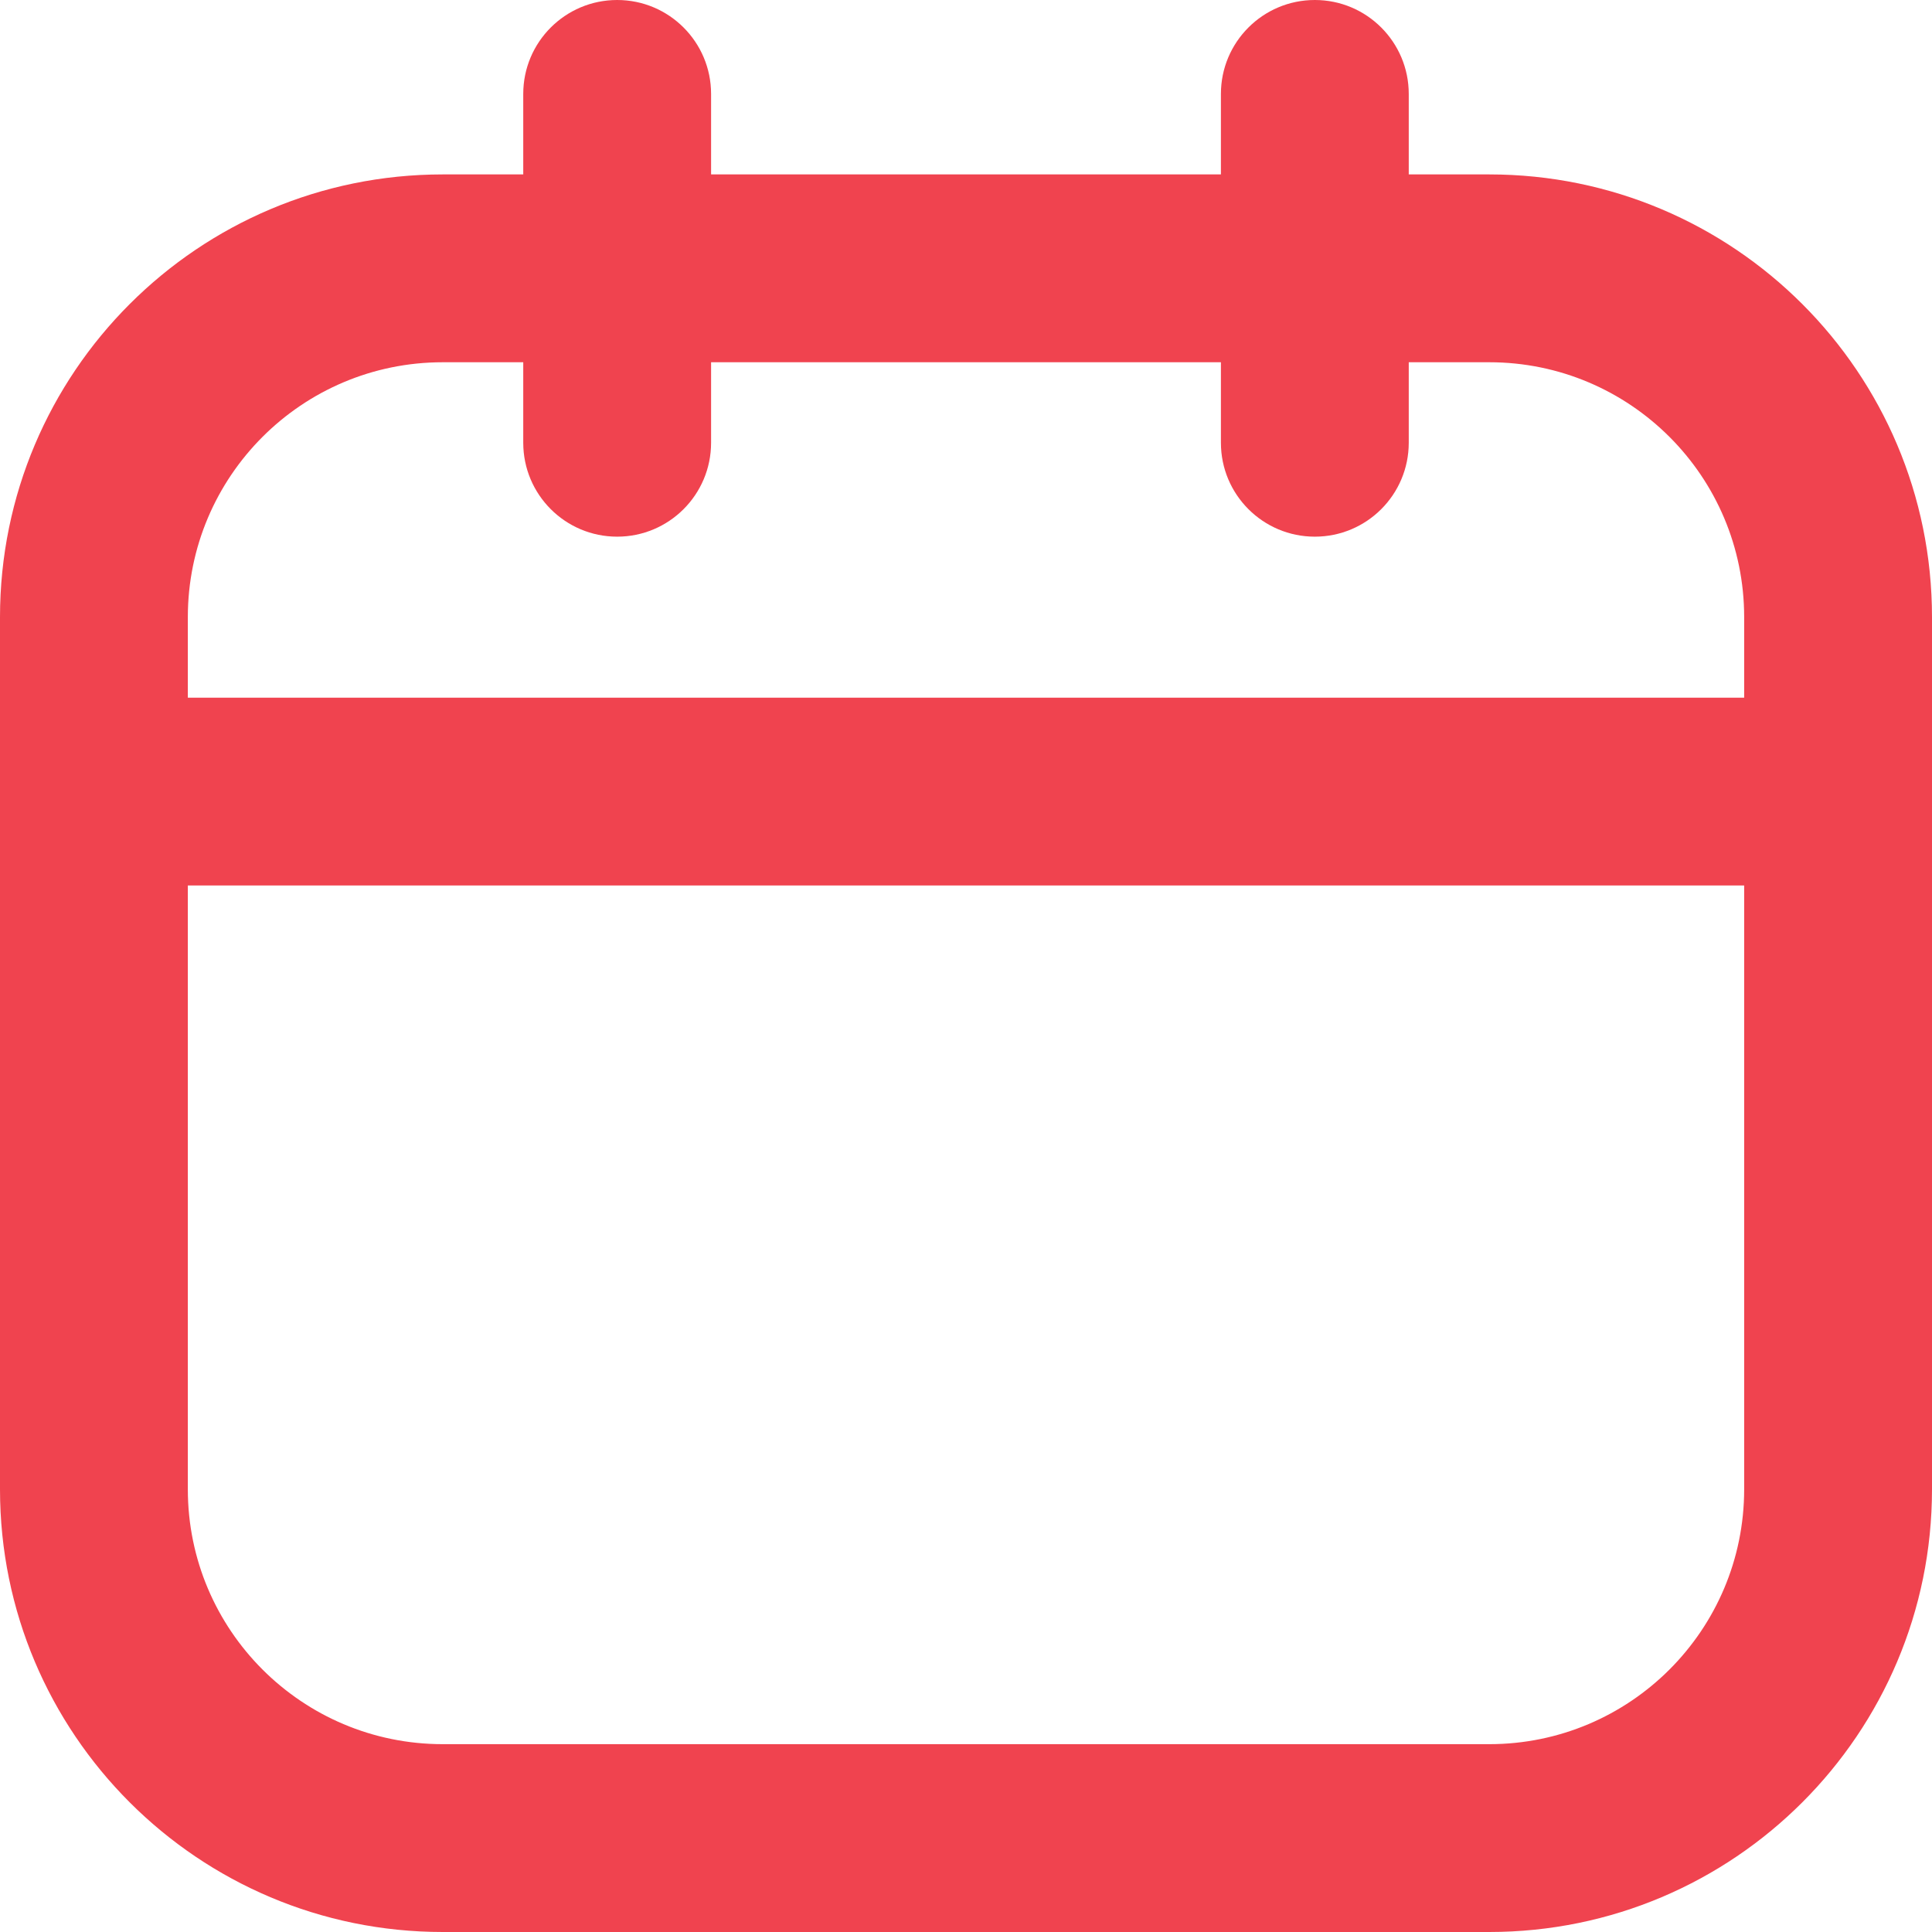
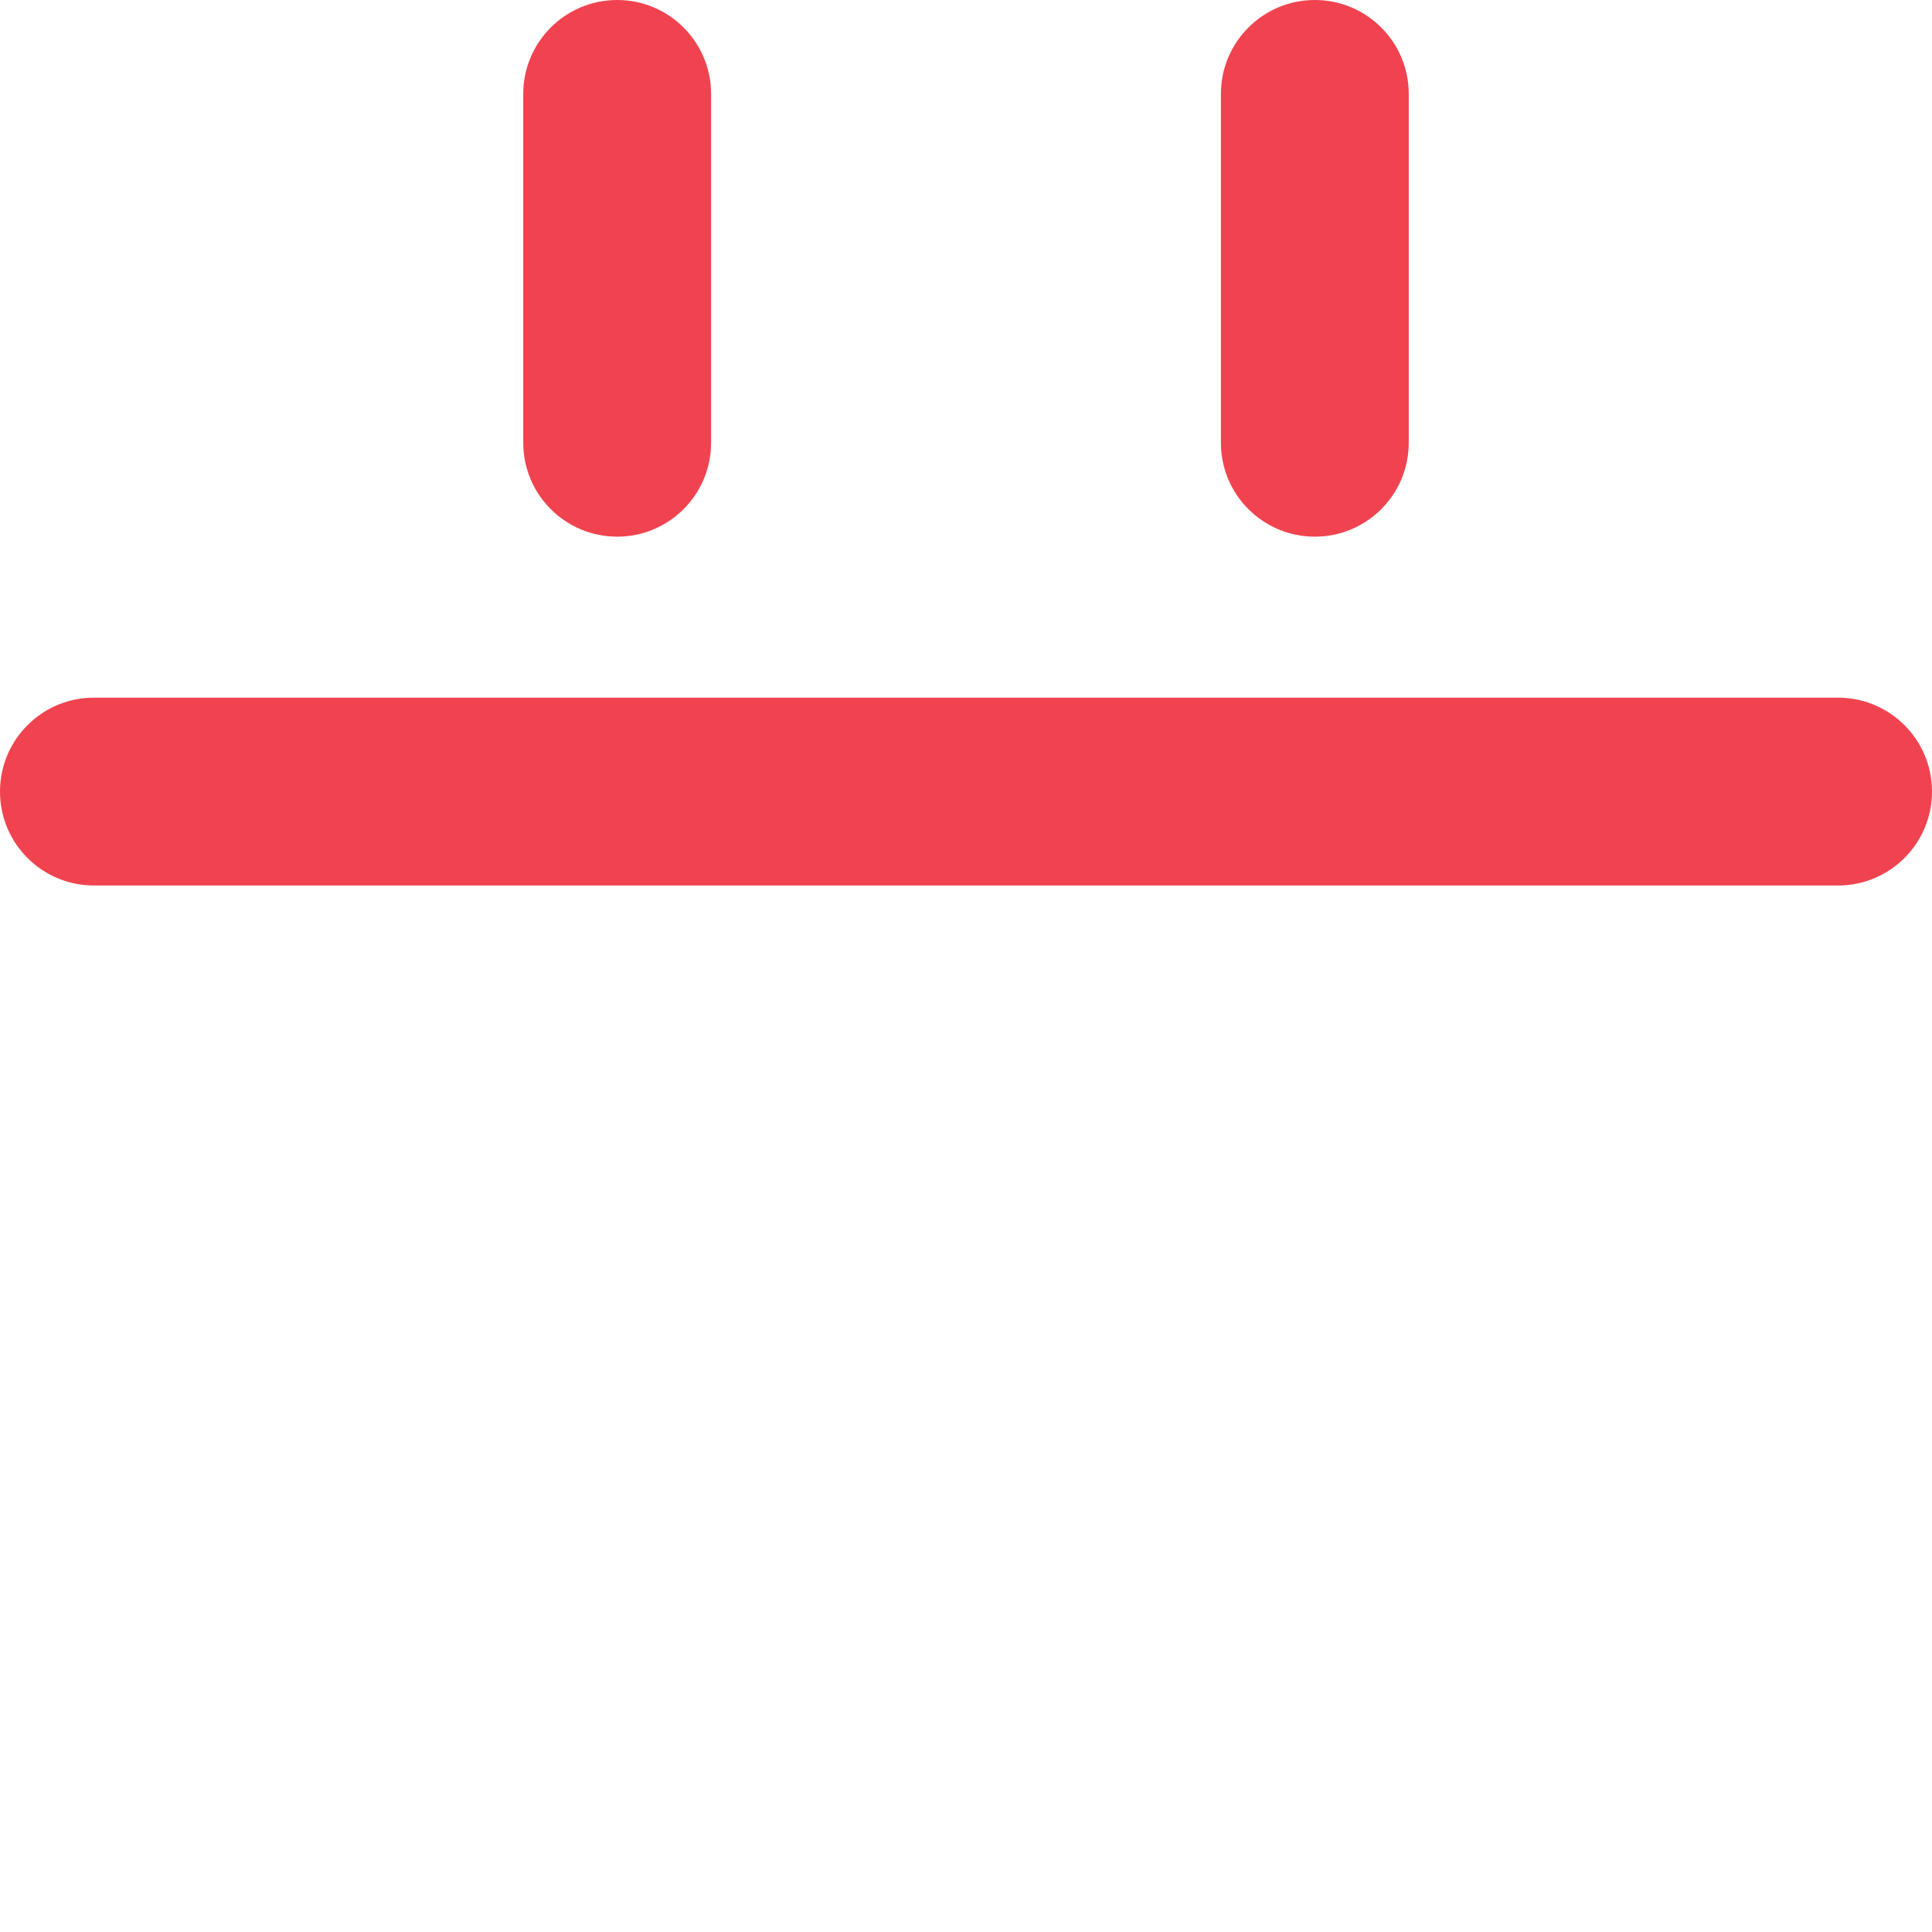
<svg xmlns="http://www.w3.org/2000/svg" width="72" height="72" viewBox="0 0 72 72" fill="none">
-   <path fill-rule="evenodd" clip-rule="evenodd" d="M16.5 13.5C11.253 13.5 7 17.753 7 23V55.5C7 60.747 11.253 65 16.5 65H55.5C60.747 65 65 60.747 65 55.5V23C65 17.753 60.747 13.5 55.5 13.5H16.5ZM0 23C0 13.887 7.387 6.5 16.5 6.5H55.5C64.613 6.5 72 13.887 72 23V55.5C72 64.613 64.613 72 55.5 72H16.5C7.387 72 0 64.613 0 55.5V23Z" fill="#F0434F" />
  <path fill-rule="evenodd" clip-rule="evenodd" d="M23 0C24.933 0 26.5 1.567 26.5 3.5V16.5C26.5 18.433 24.933 20 23 20C21.067 20 19.5 18.433 19.5 16.5V3.5C19.5 1.567 21.067 0 23 0ZM49 0C50.933 0 52.5 1.567 52.5 3.5V16.5C52.5 18.433 50.933 20 49 20C47.067 20 45.5 18.433 45.5 16.5V3.5C45.5 1.567 47.067 0 49 0ZM0 29.5C0 27.567 1.567 26 3.5 26H68.5C70.433 26 72 27.567 72 29.5C72 31.433 70.433 33 68.5 33H3.5C1.567 33 0 31.433 0 29.5Z" fill="#F0434F" />
</svg>